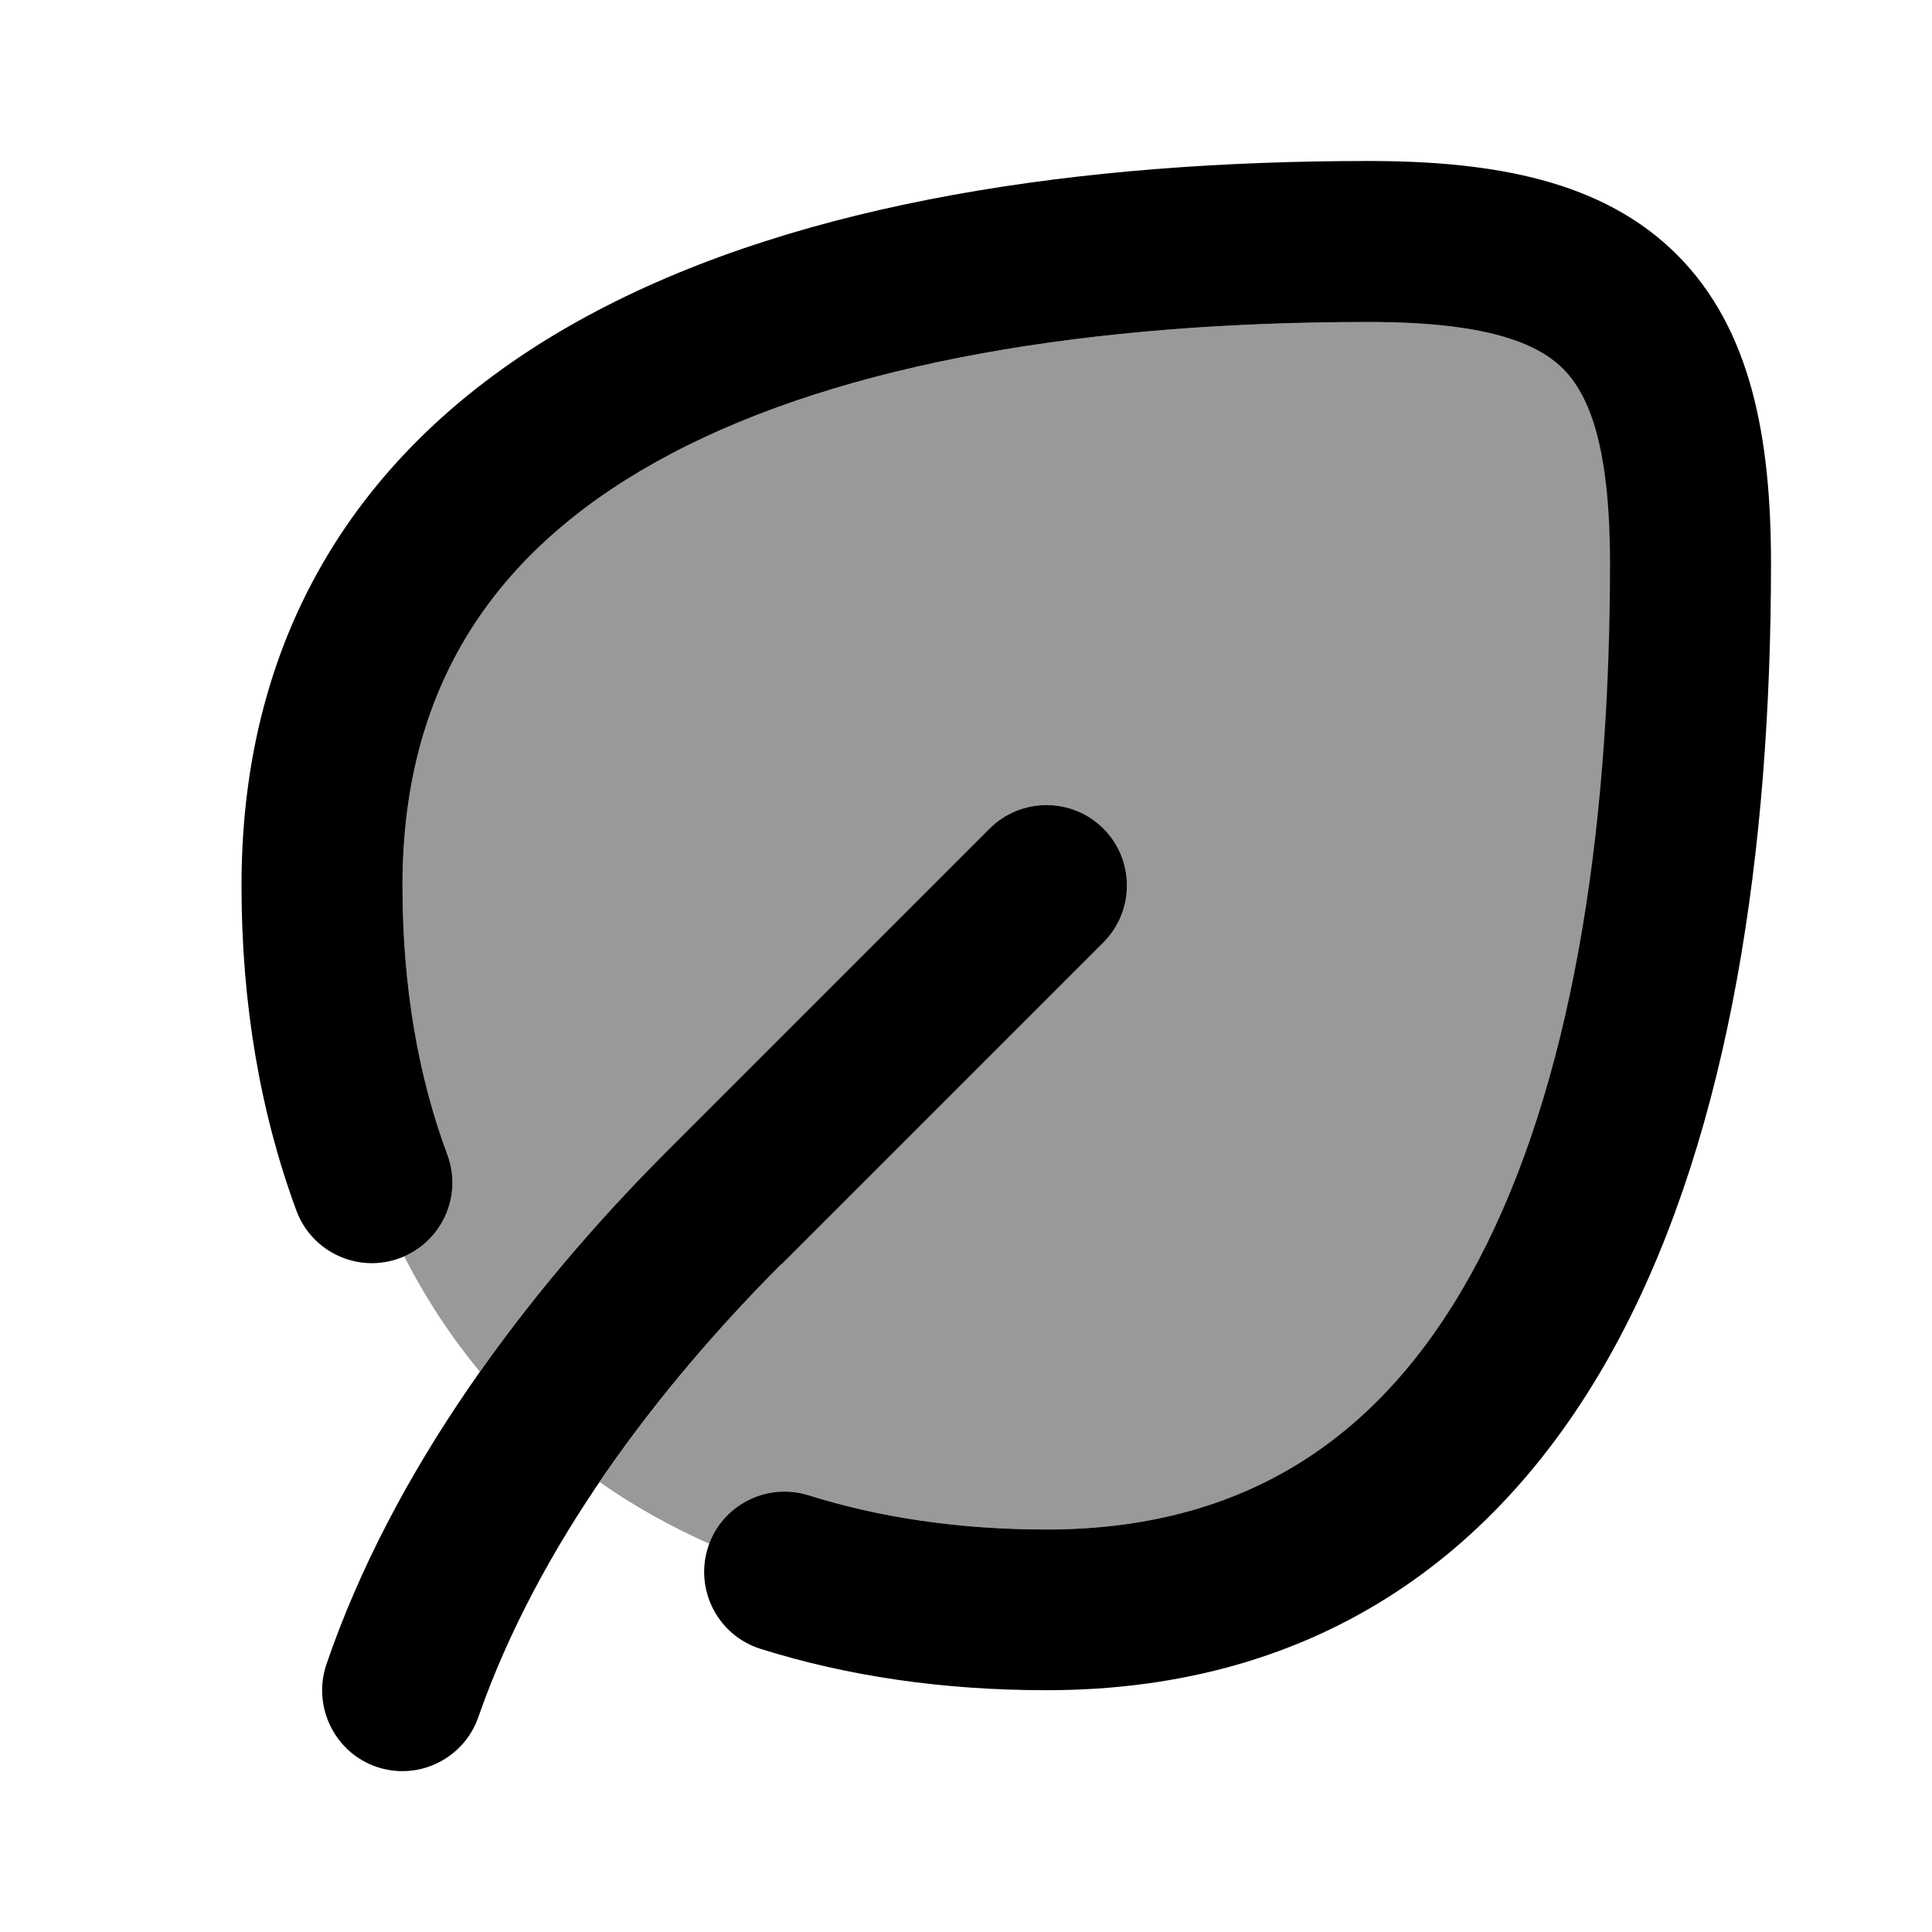
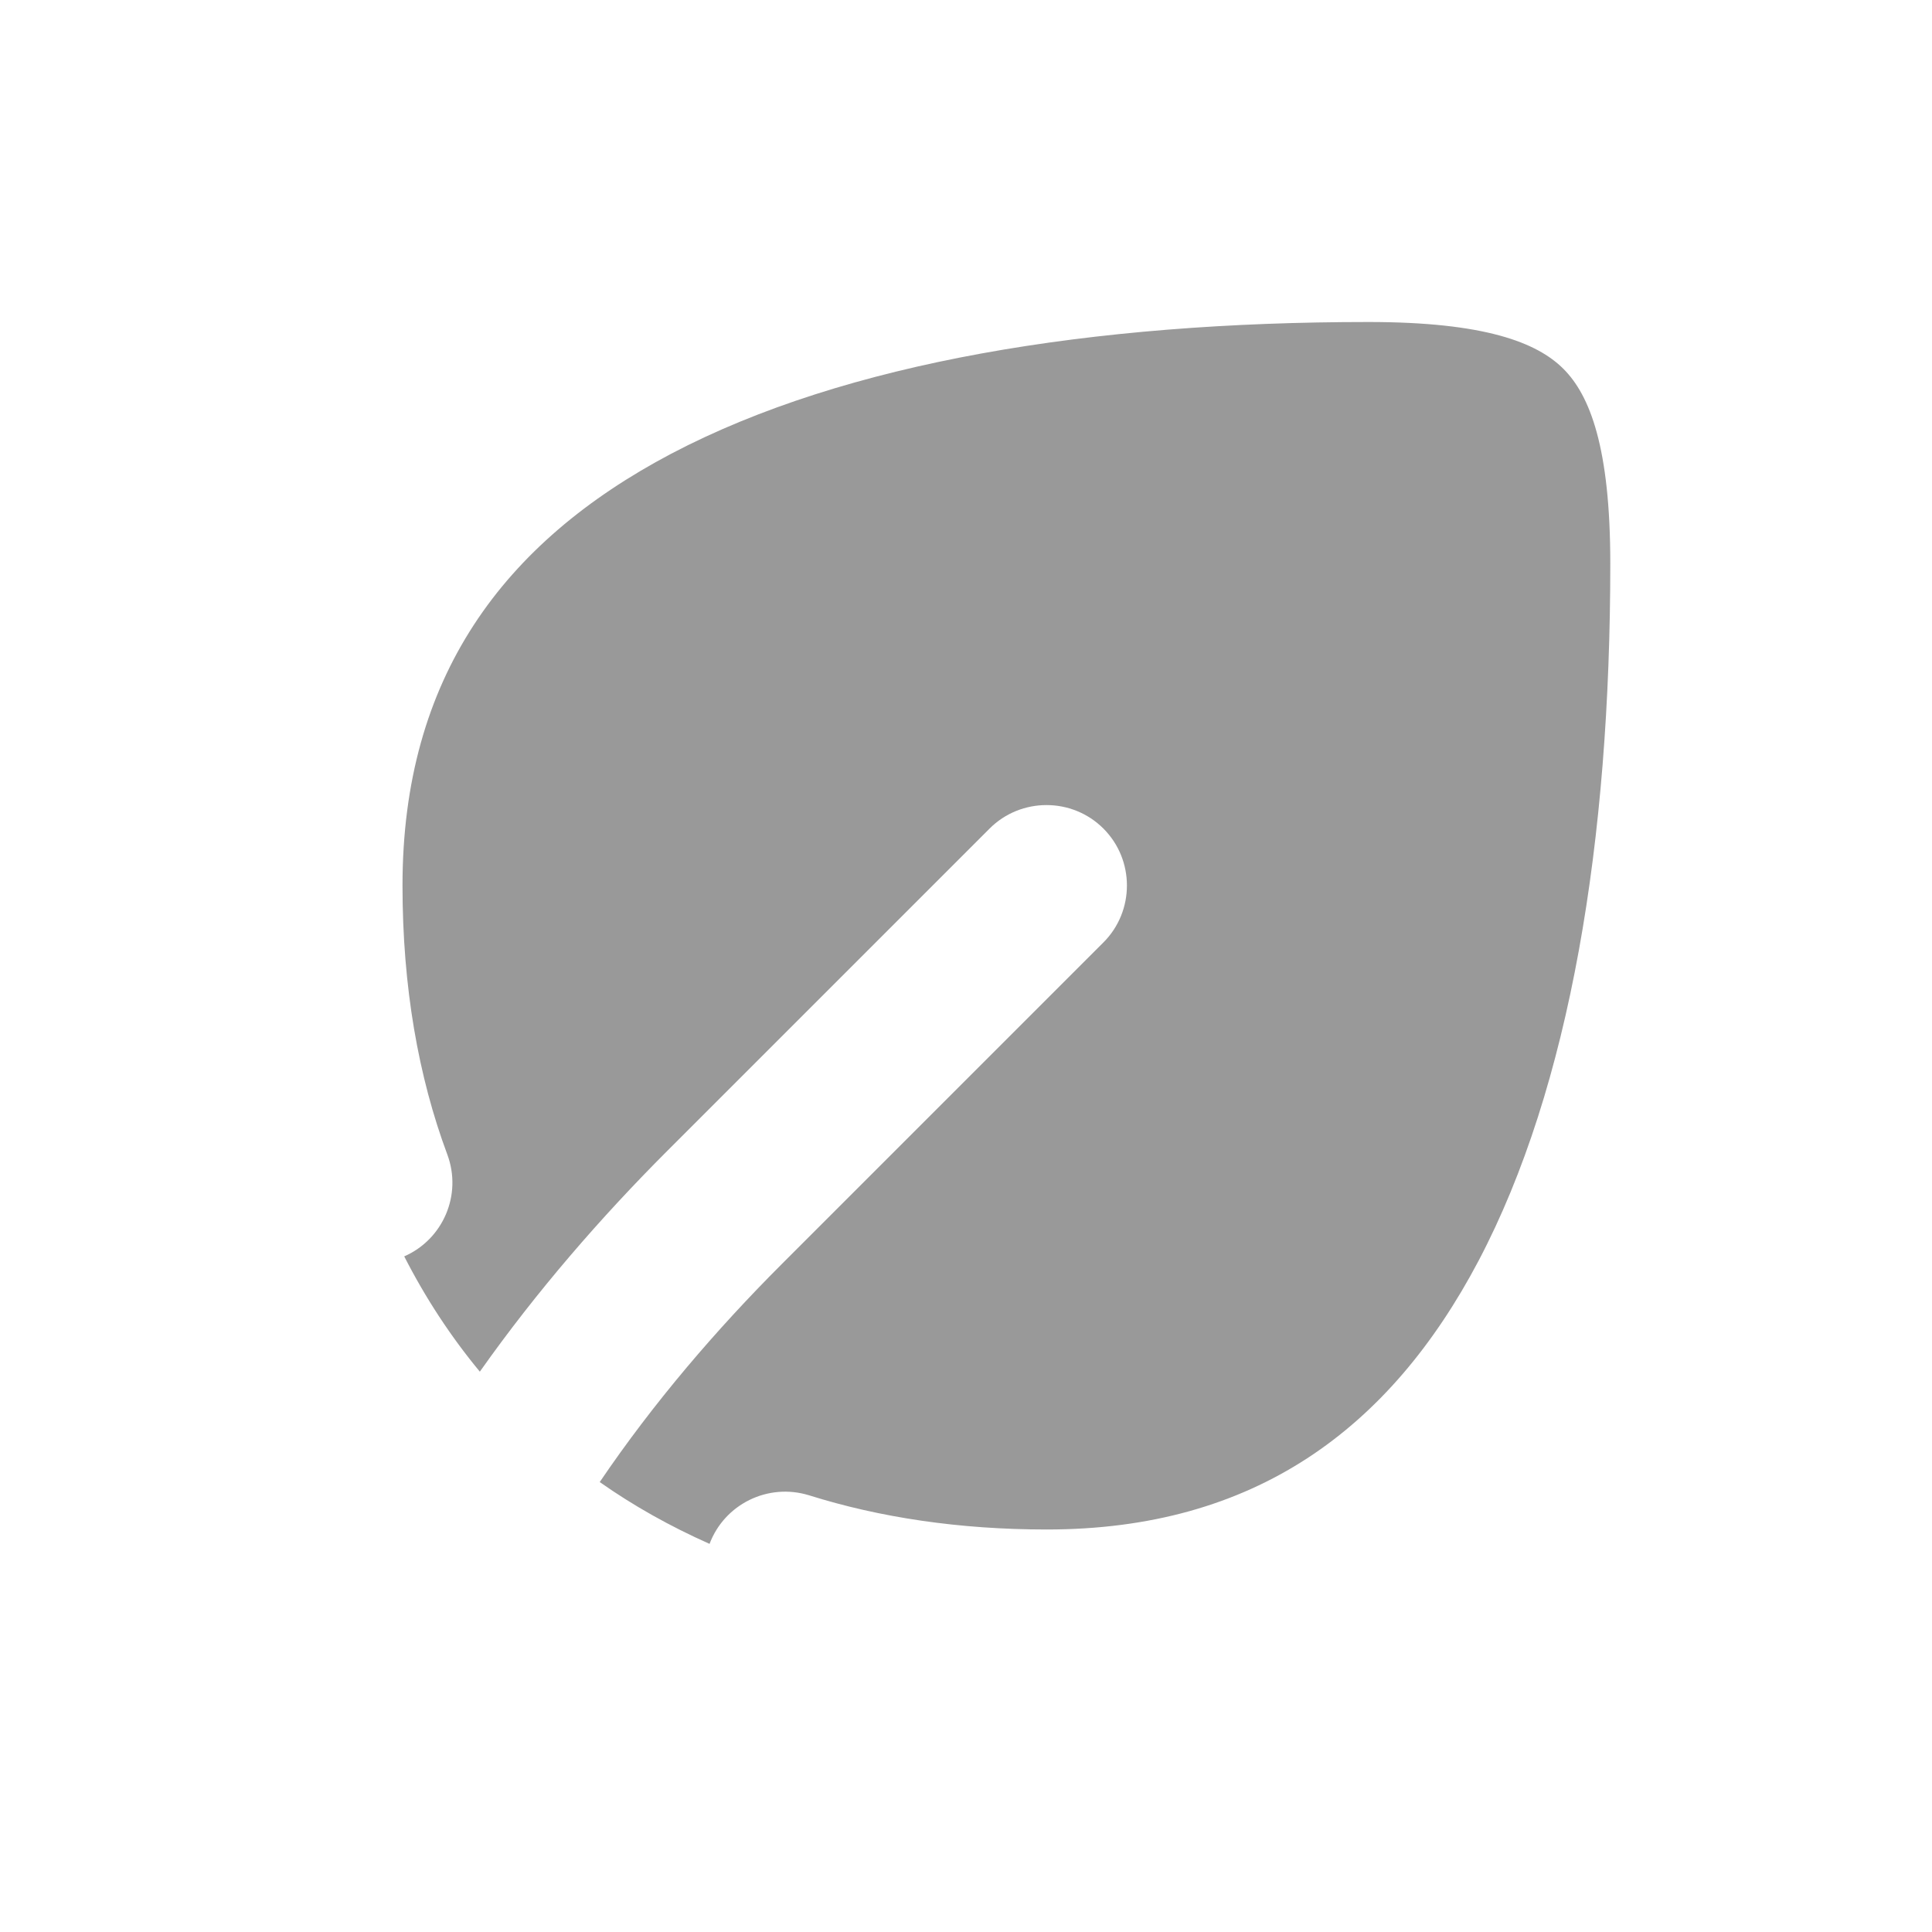
<svg xmlns="http://www.w3.org/2000/svg" viewBox="0 0 672 672">
  <path opacity=".4" fill="currentColor" d="M140 308C140 343.2 145.5 374.5 155.6 401.6C160.8 415.6 154.1 431.1 140.6 437C148 451.5 156.8 464.9 166.9 477.1C186.6 449.2 209 423.4 232.2 400.2L344.2 288.2C355.1 277.3 372.9 277.3 383.8 288.2C394.7 299.1 394.7 316.9 383.8 327.8L271.8 439.8C249.2 462.4 227.3 487.9 208.6 515.5C220.4 523.8 233.1 530.9 246.8 537C252 523.2 267.1 515.7 281.4 520.1C305.9 527.8 333.6 532 364.1 532C436.3 532 483.4 497.1 514.3 438.5C546.2 377.9 560.1 292.2 560.1 196C560.1 155.6 553 137.5 543.8 128.3C534.6 119.1 516.4 112 476 112C379.8 112 294.2 125.9 233.5 157.8C174.9 188.7 140 235.8 140 308z" />
-   <path fill="currentColor" d="M140 308C140 235.8 174.9 188.7 233.5 157.8C294.1 125.9 379.8 112 476 112C516.4 112 534.5 119.1 543.7 128.3C552.9 137.5 560 155.6 560 196C560 292.2 546.1 377.8 514.2 438.5C483.3 497.2 436.1 532 364 532C333.5 532 305.8 527.8 281.3 520.1C266.5 515.5 250.8 523.7 246.2 538.4C241.6 553.1 249.8 568.9 264.5 573.5C295 583.1 328.3 587.9 364 587.9C459.8 587.9 524.7 538.8 563.8 464.4C601.9 392 616 295.7 616 195.9C616 152.3 609.1 114.4 583.3 88.6C557.5 62.8 519.6 56 476 56C376.2 56 279.8 70.1 207.5 108.2C133.1 147.3 84 212.2 84 308C84 349 90.5 387 103.1 421.1C108.5 435.6 124.6 443 139.1 437.6C153.6 432.2 161 416.1 155.6 401.6C145.5 374.5 140 343.2 140 308zM271.8 439.8L383.8 327.8C394.7 316.9 394.7 299.1 383.8 288.2C372.9 277.3 355.1 277.3 344.2 288.2L232.2 400.2C182.6 449.8 136.5 511.7 113.5 579C108.6 593.7 116.5 609.7 131.1 614.6C145.7 619.5 161.6 611.6 166.5 596.9C187.2 537.8 228.1 483.5 271.7 439.8z" />
</svg>